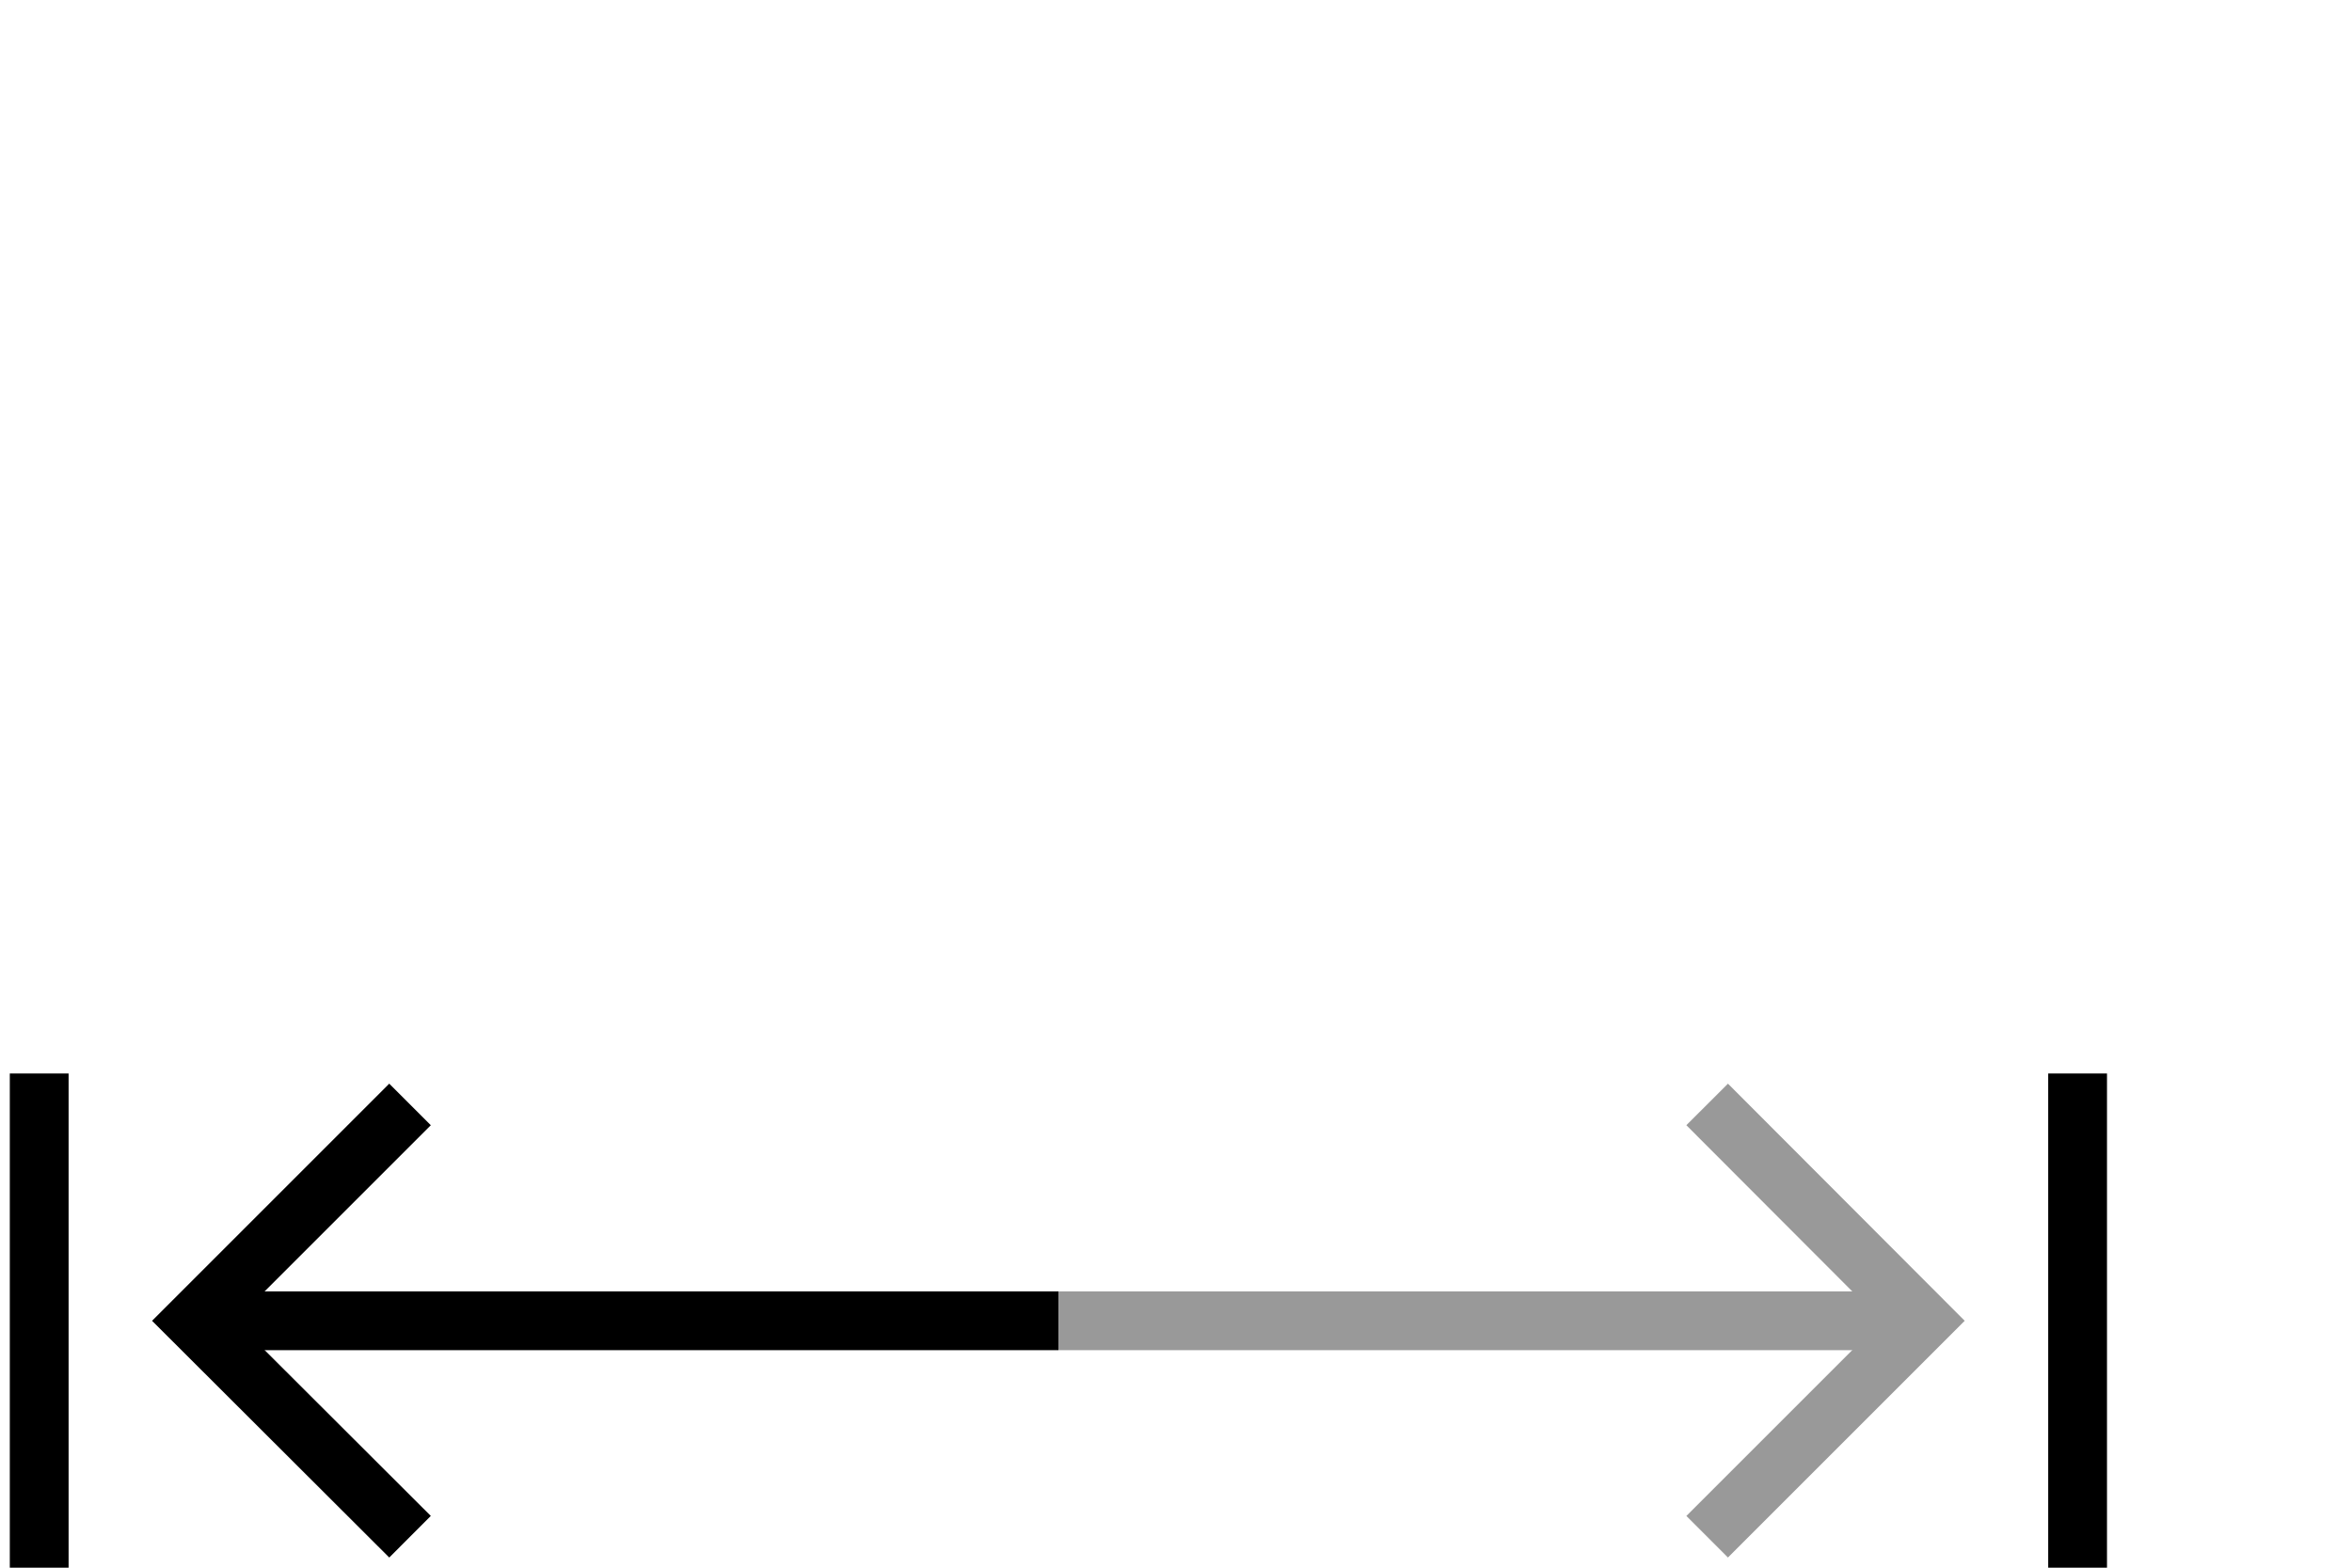
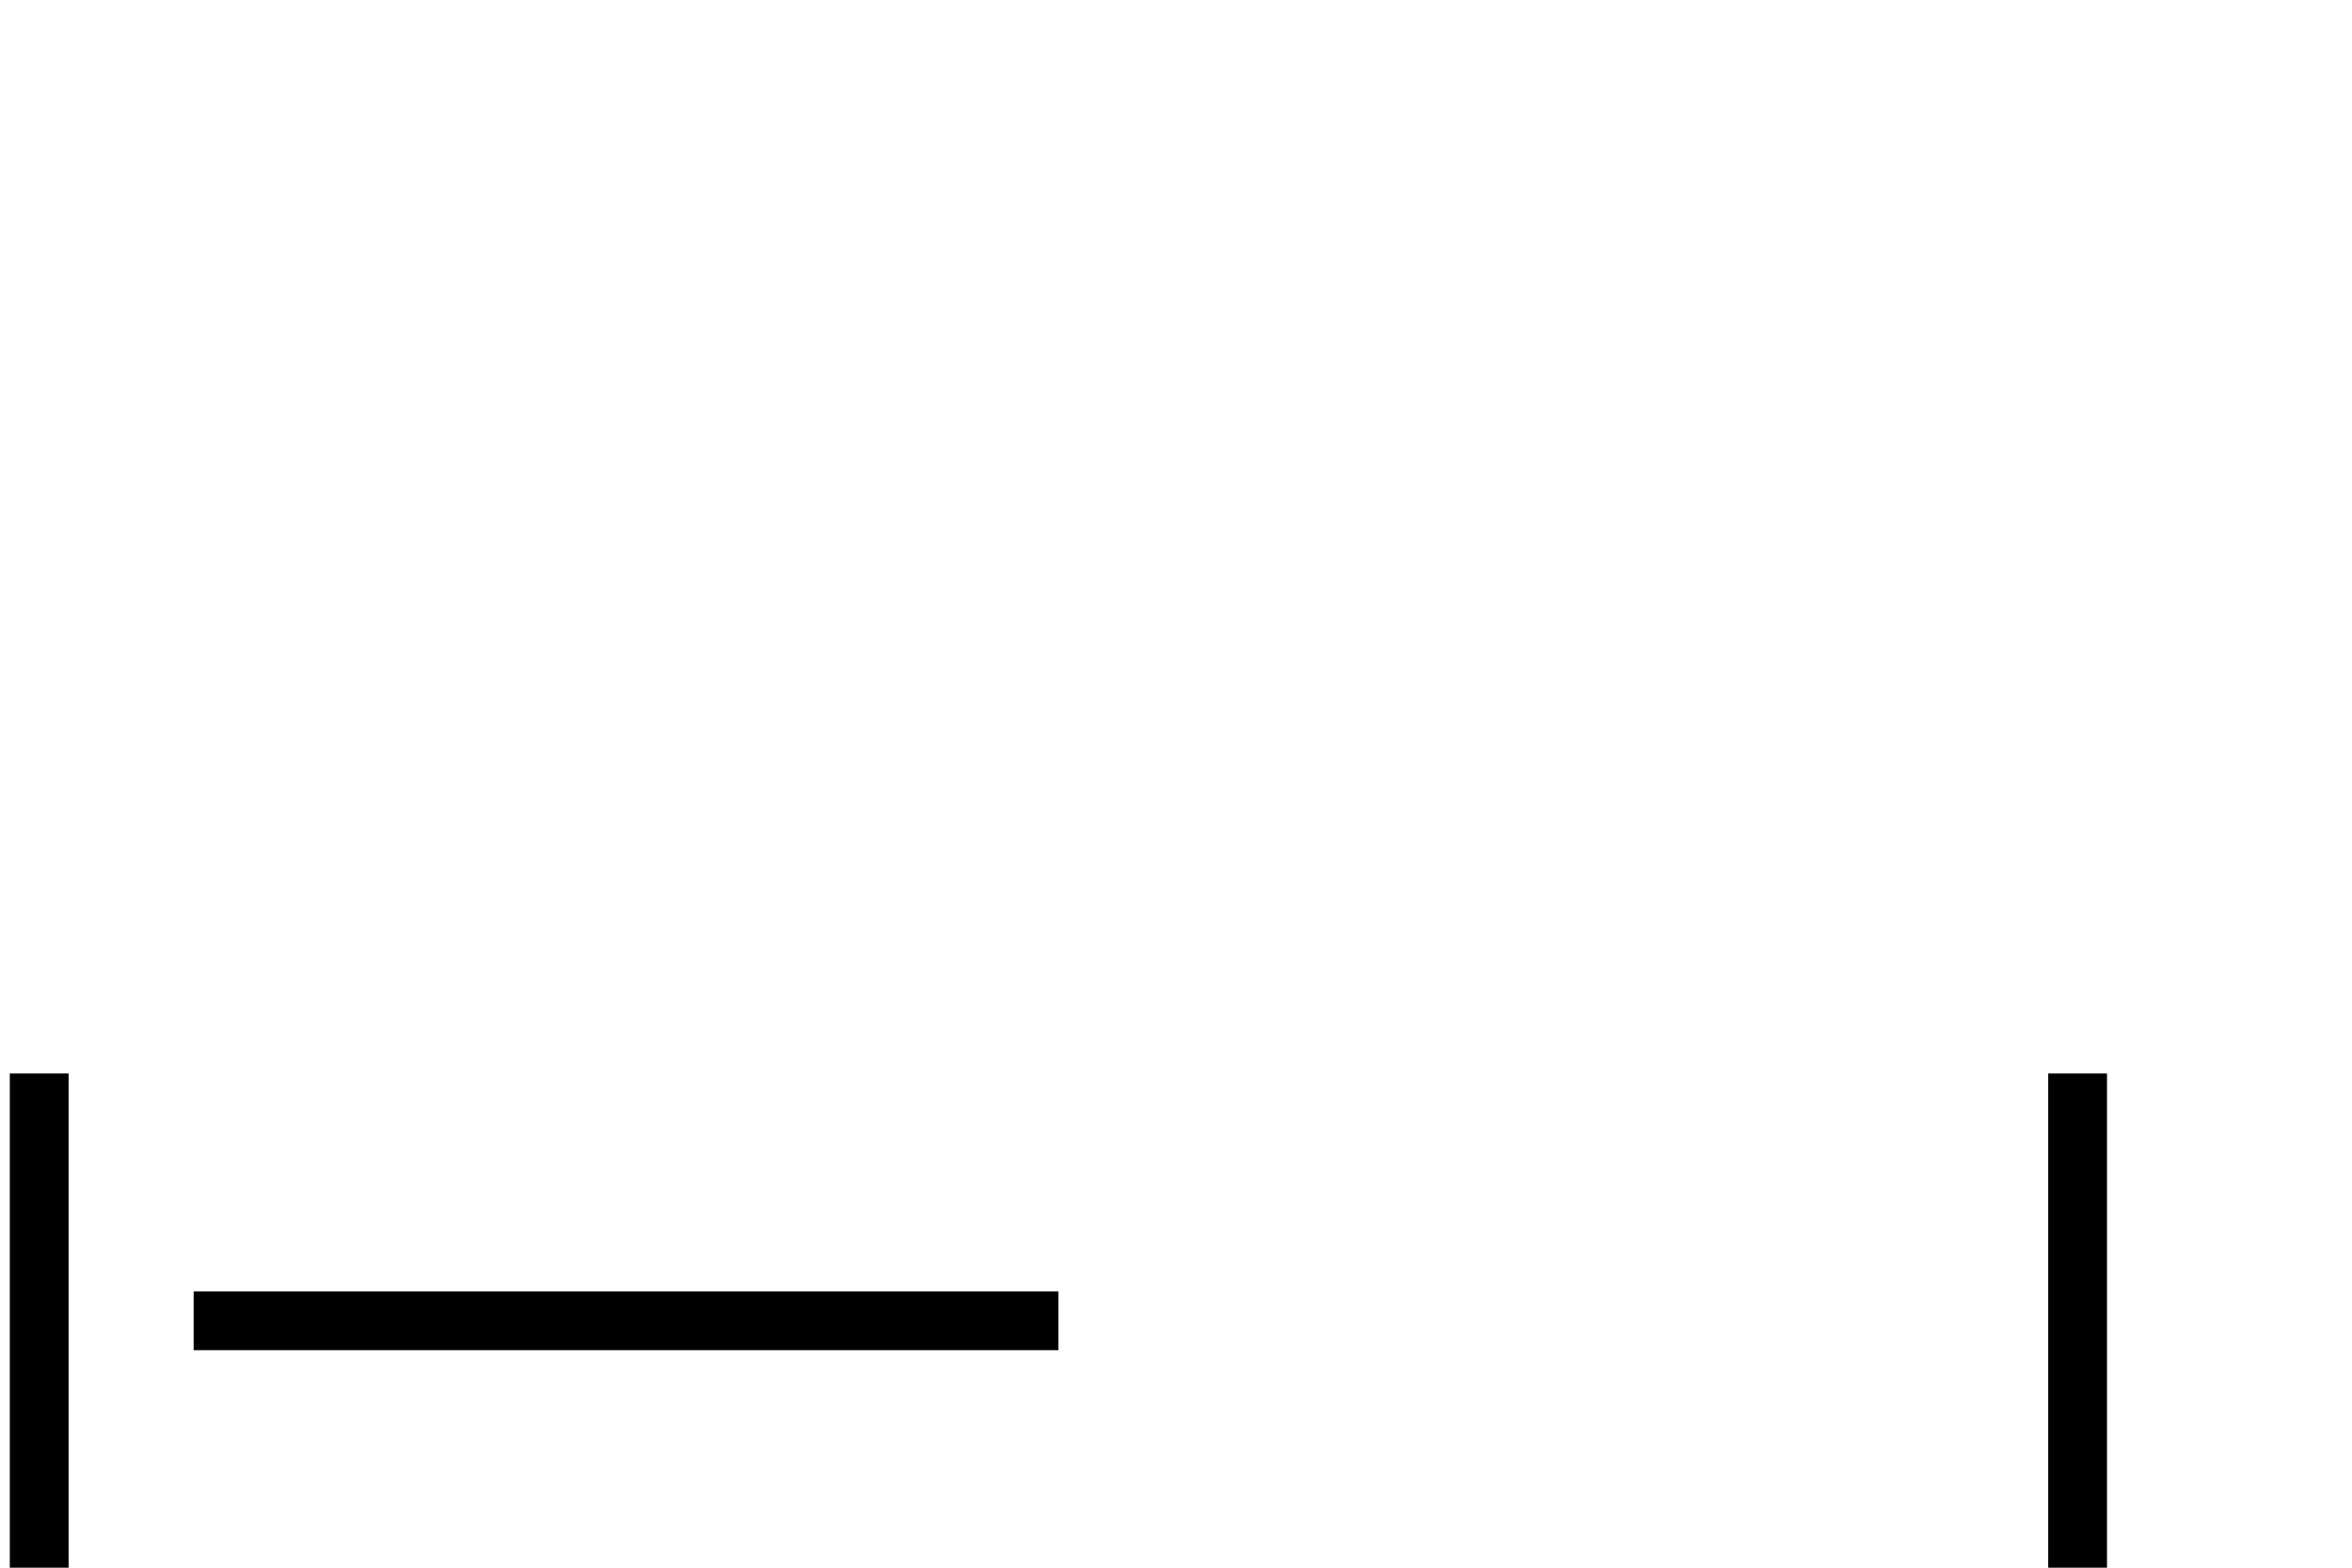
<svg xmlns="http://www.w3.org/2000/svg" id="Layer_1" data-name="Layer 1" width="60" height="40" viewBox="0 0 60 40">
  <defs>
    <style>.cls-1{fill:none;stroke:#000;stroke-miterlimit:10;stroke-width:1.5px;}.cls-2{opacity:0.4;}</style>
  </defs>
-   <polyline class="cls-1" points="10.46 39.21 4.94 33.7 10.46 28.18" />
  <line class="cls-1" x1="4.94" y1="33.7" x2="27" y2="33.7" />
  <line class="cls-1" x1="1" y1="27.39" x2="1" y2="40" />
  <line class="cls-1" x1="53" y1="27.39" x2="53" y2="40" />
  <g class="cls-2">
-     <polyline class="cls-1" points="43.55 28.18 49.06 33.7 43.55 39.21" />
-     <line class="cls-1" x1="27" y1="33.7" x2="49.06" y2="33.7" />
-   </g>
+     </g>
</svg>